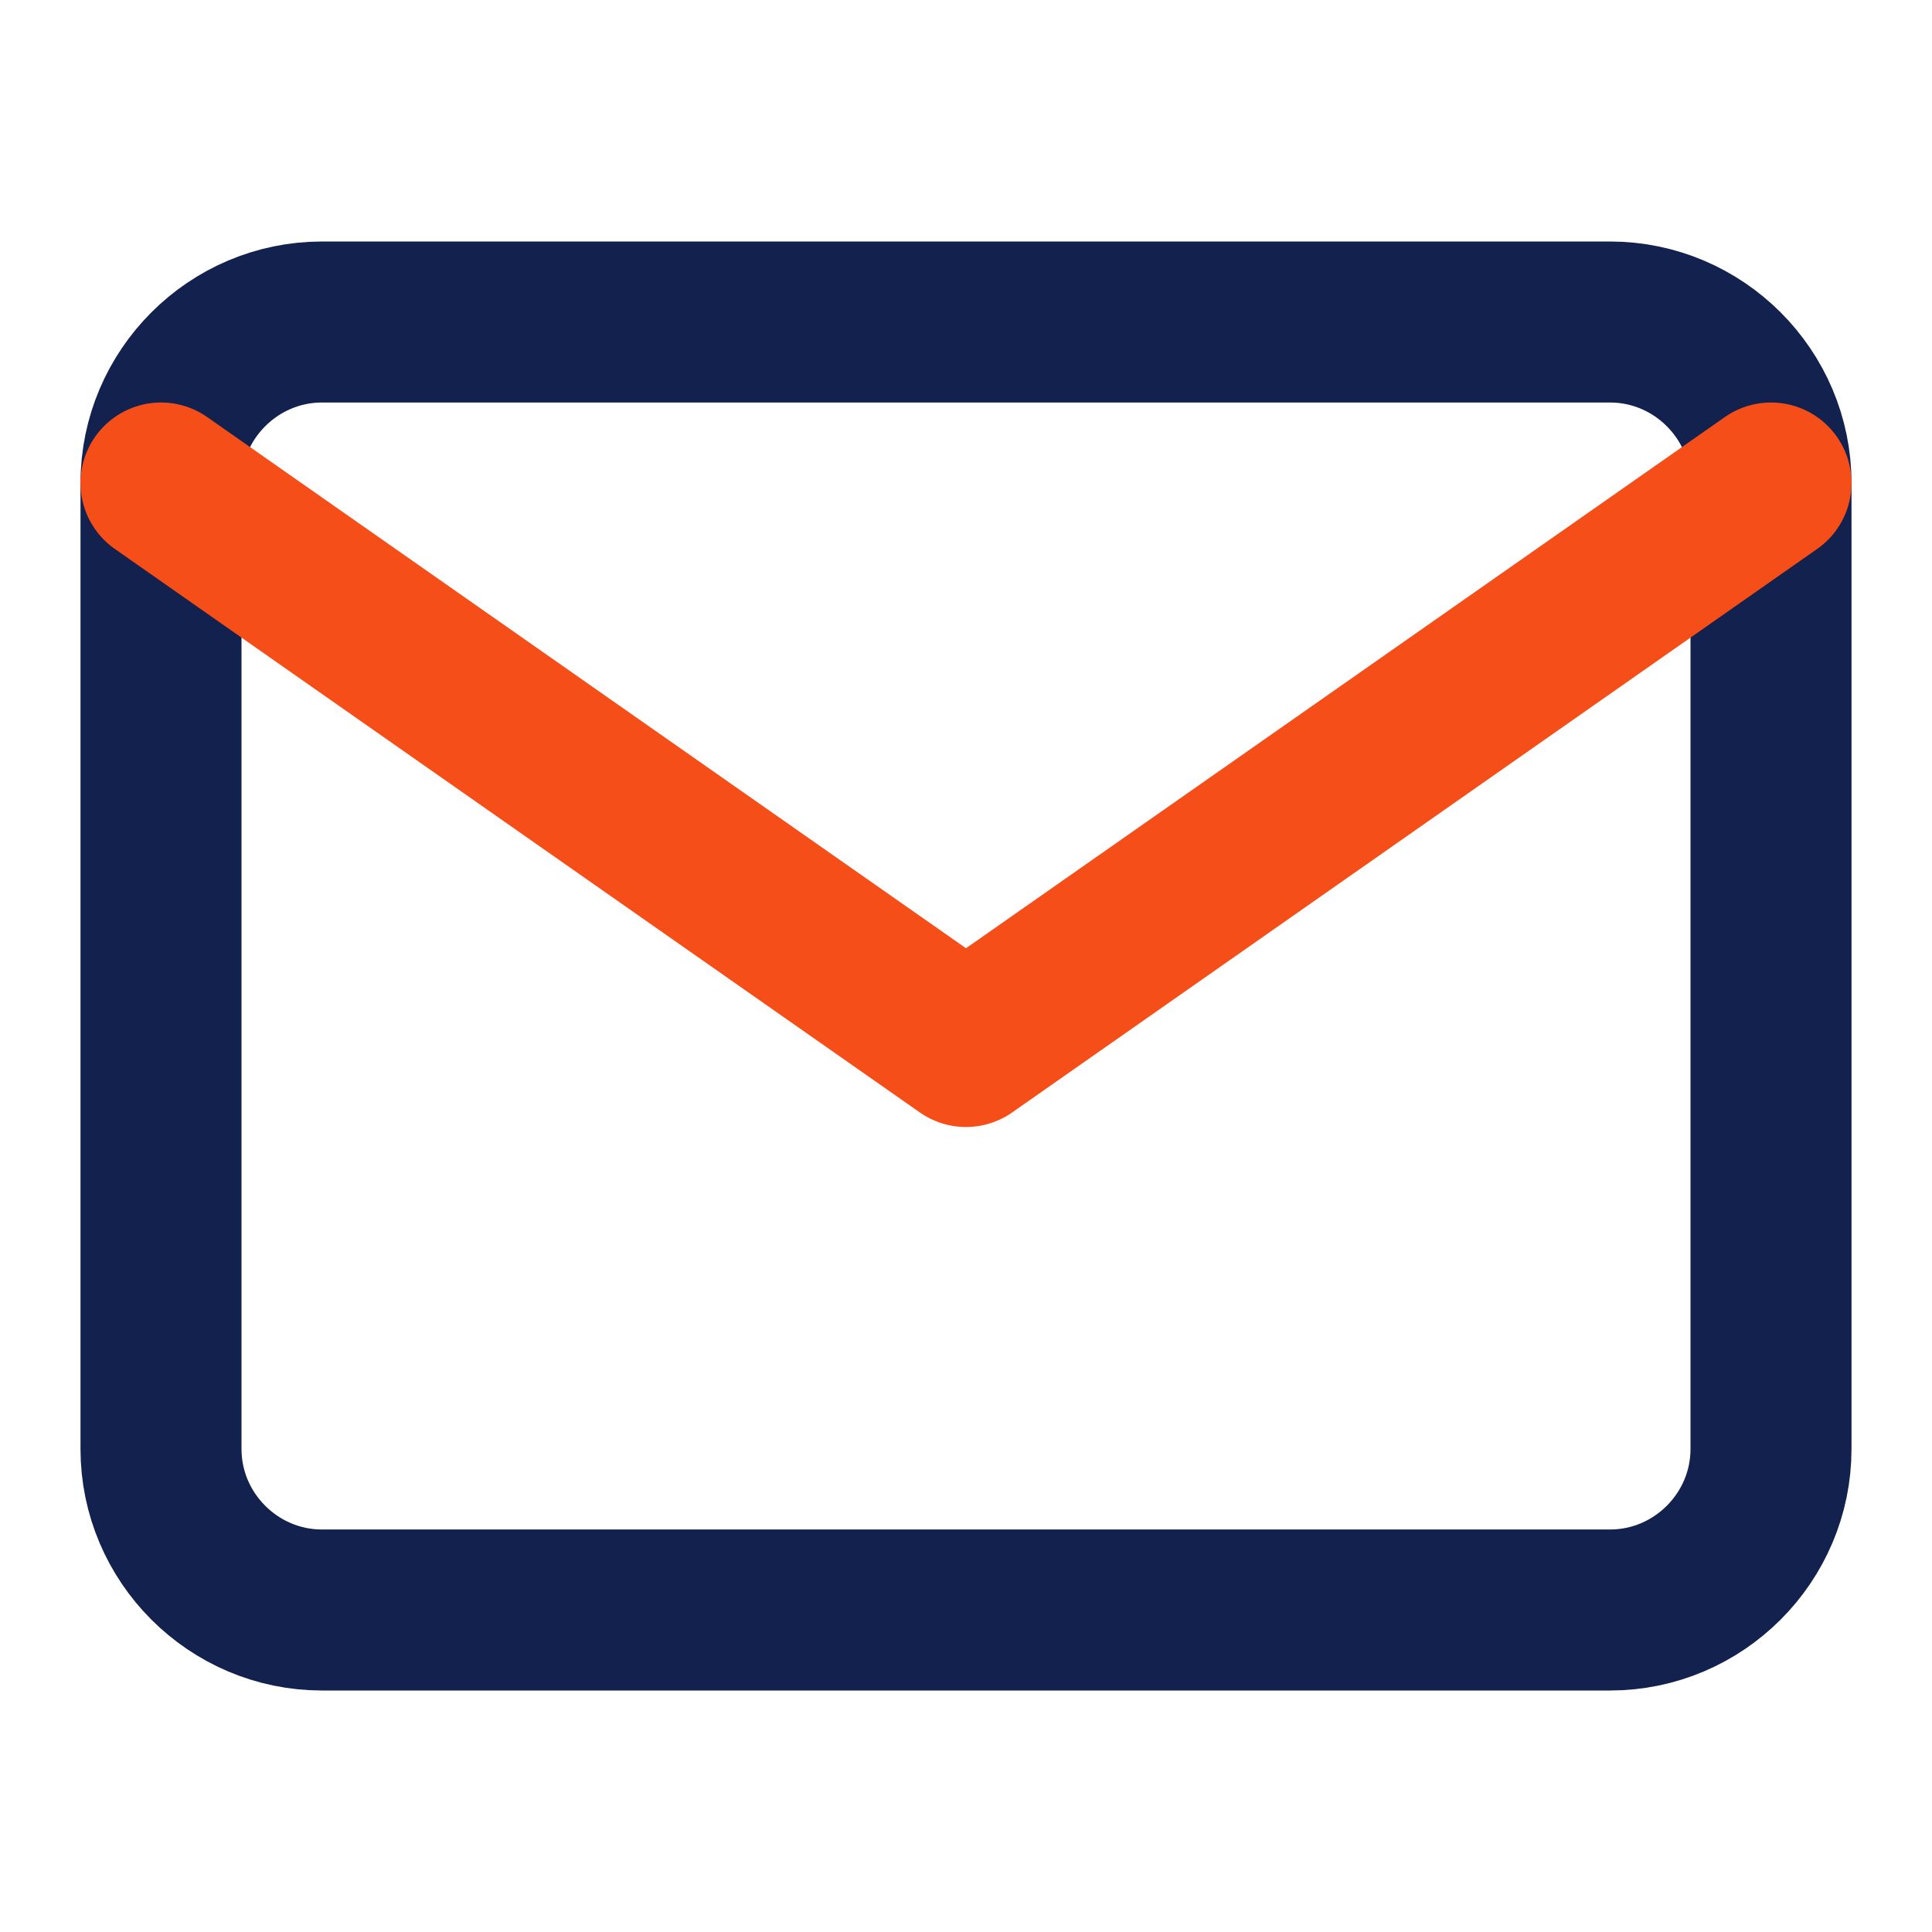
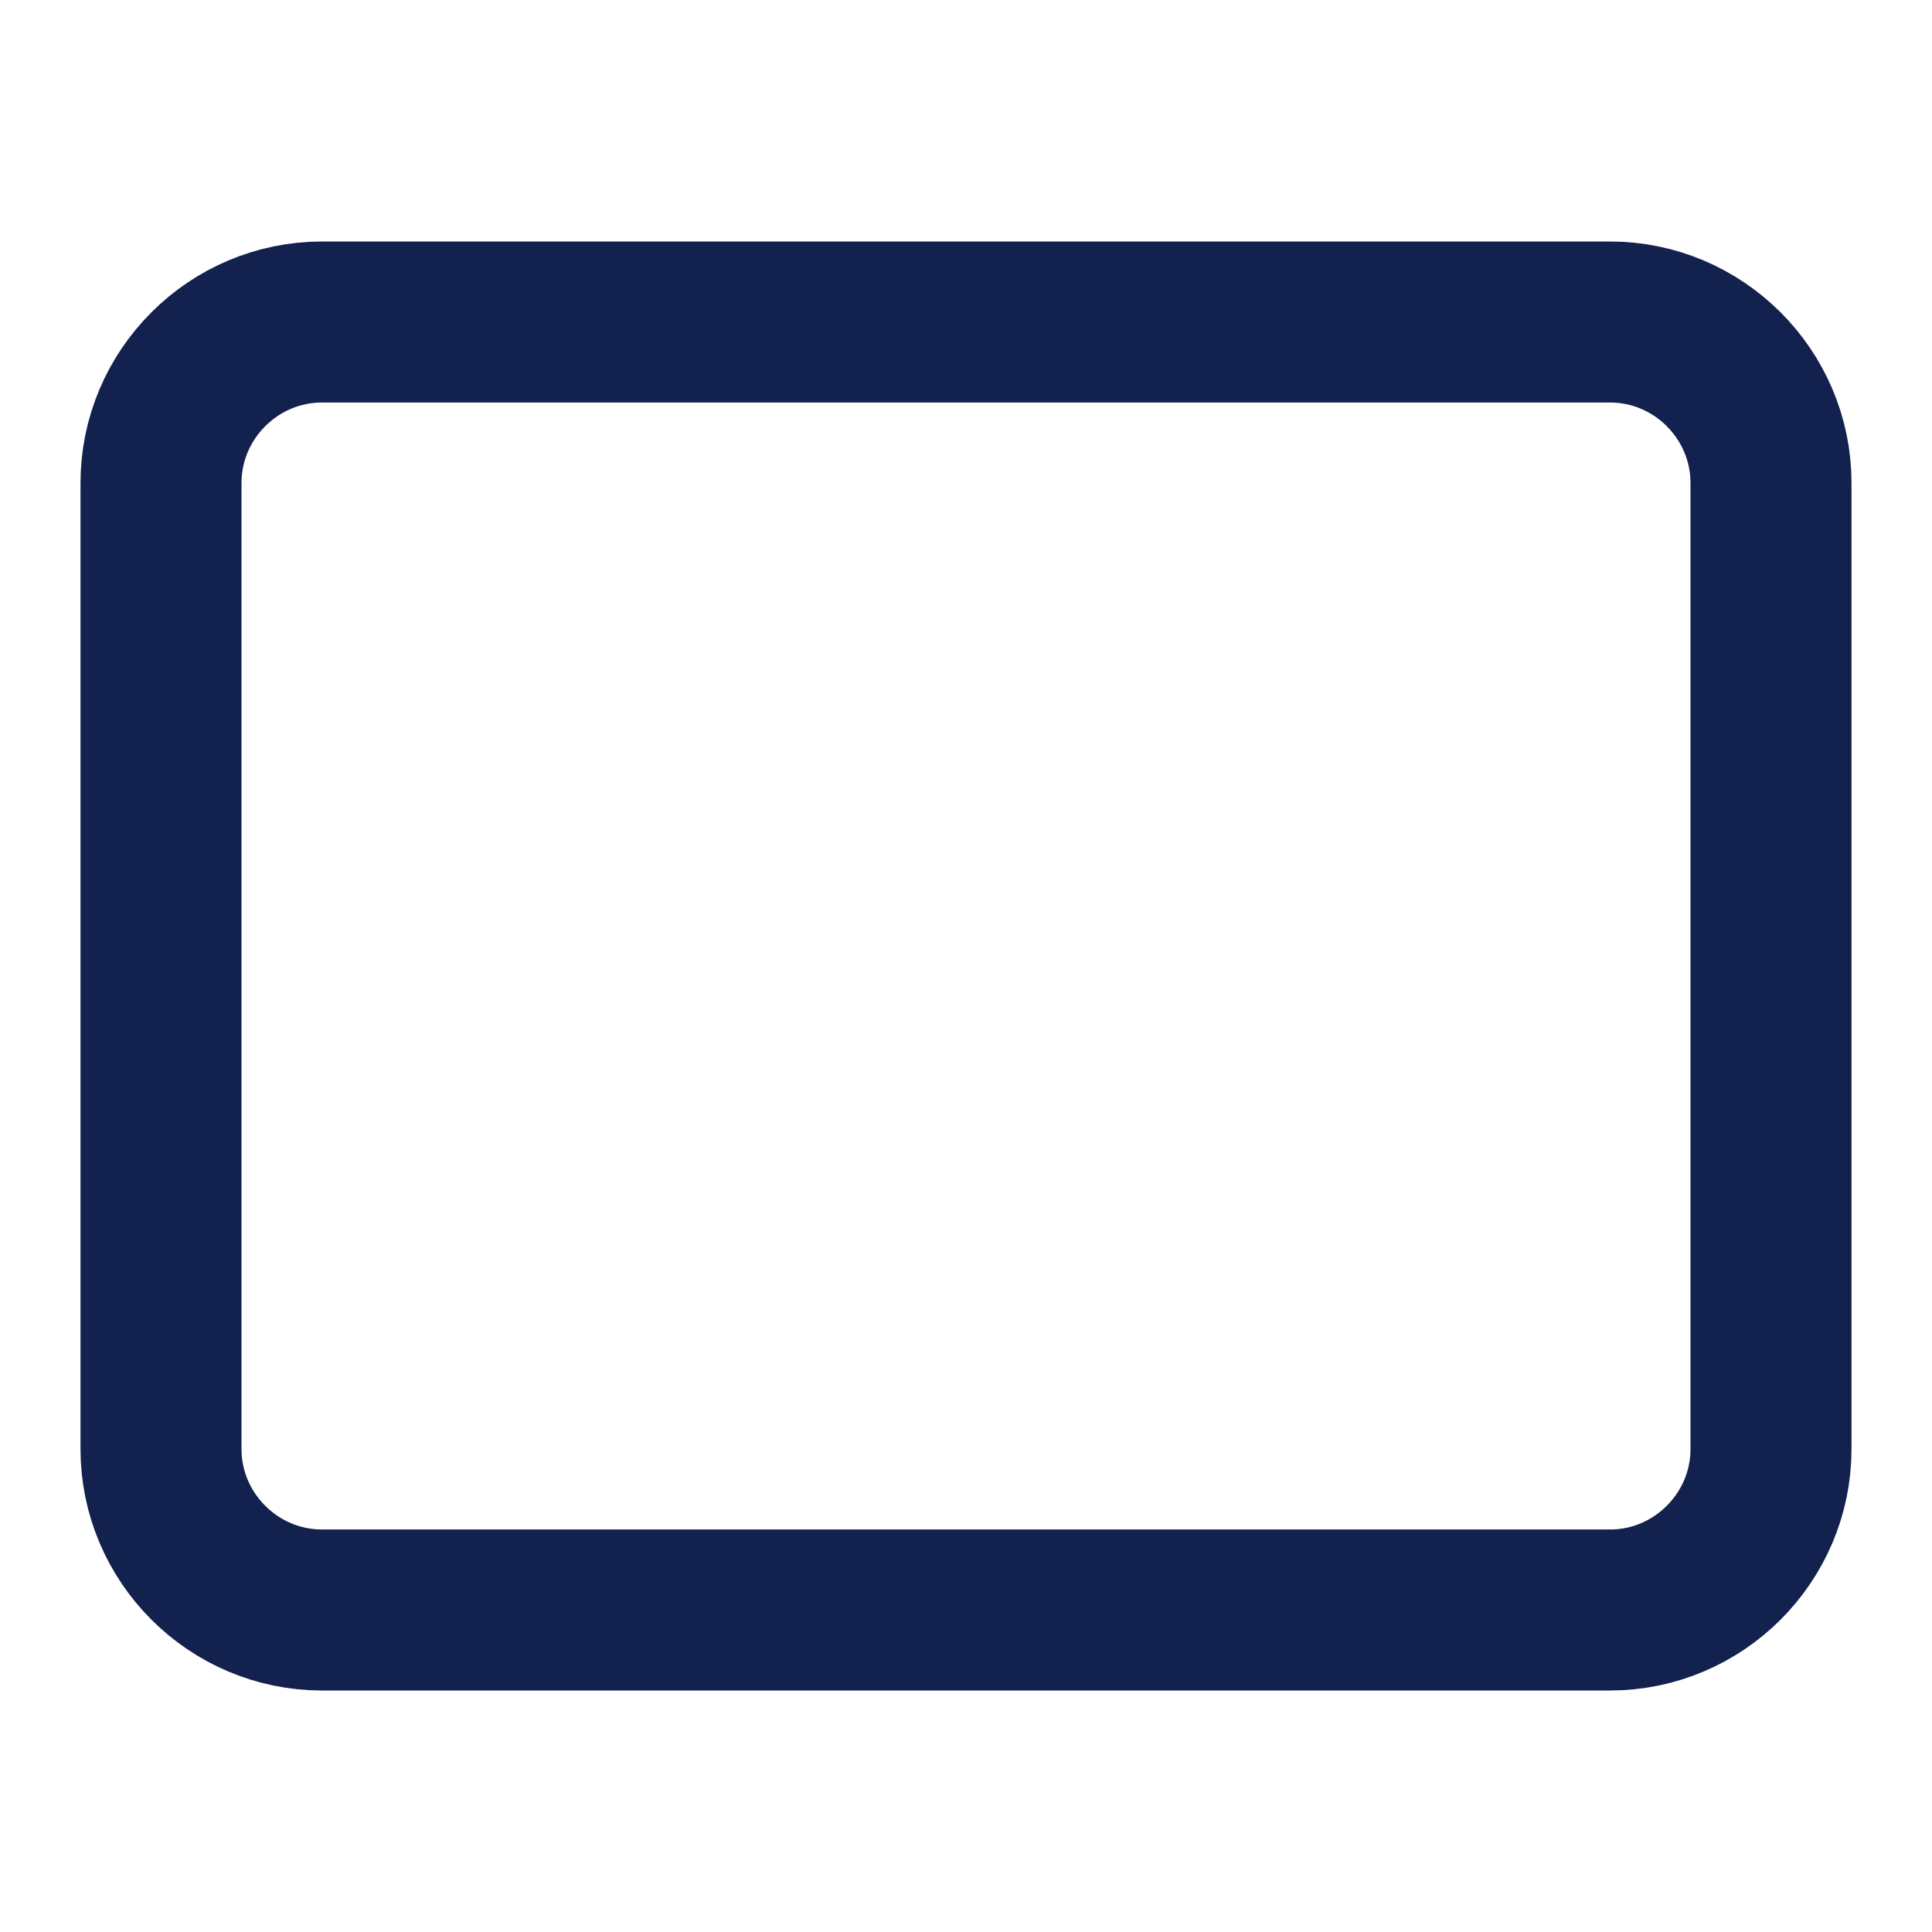
<svg xmlns="http://www.w3.org/2000/svg" width="24" height="24" viewBox="0 0 24 24" fill="none">
  <g id="mail 1">
    <path id="Vector" d="M4 4H20C21.1 4 22 4.9 22 6V18C22 19.1 21.1 20 20 20H4C2.9 20 2 19.1 2 18V6C2 4.9 2.9 4 4 4Z" stroke="#12214D" stroke-width="2" stroke-linecap="round" stroke-linejoin="round" />
-     <path id="Vector_2" d="M22 6L12 13L2 6" stroke="#F64E19" stroke-width="2" stroke-linecap="round" stroke-linejoin="round" />
  </g>
</svg>